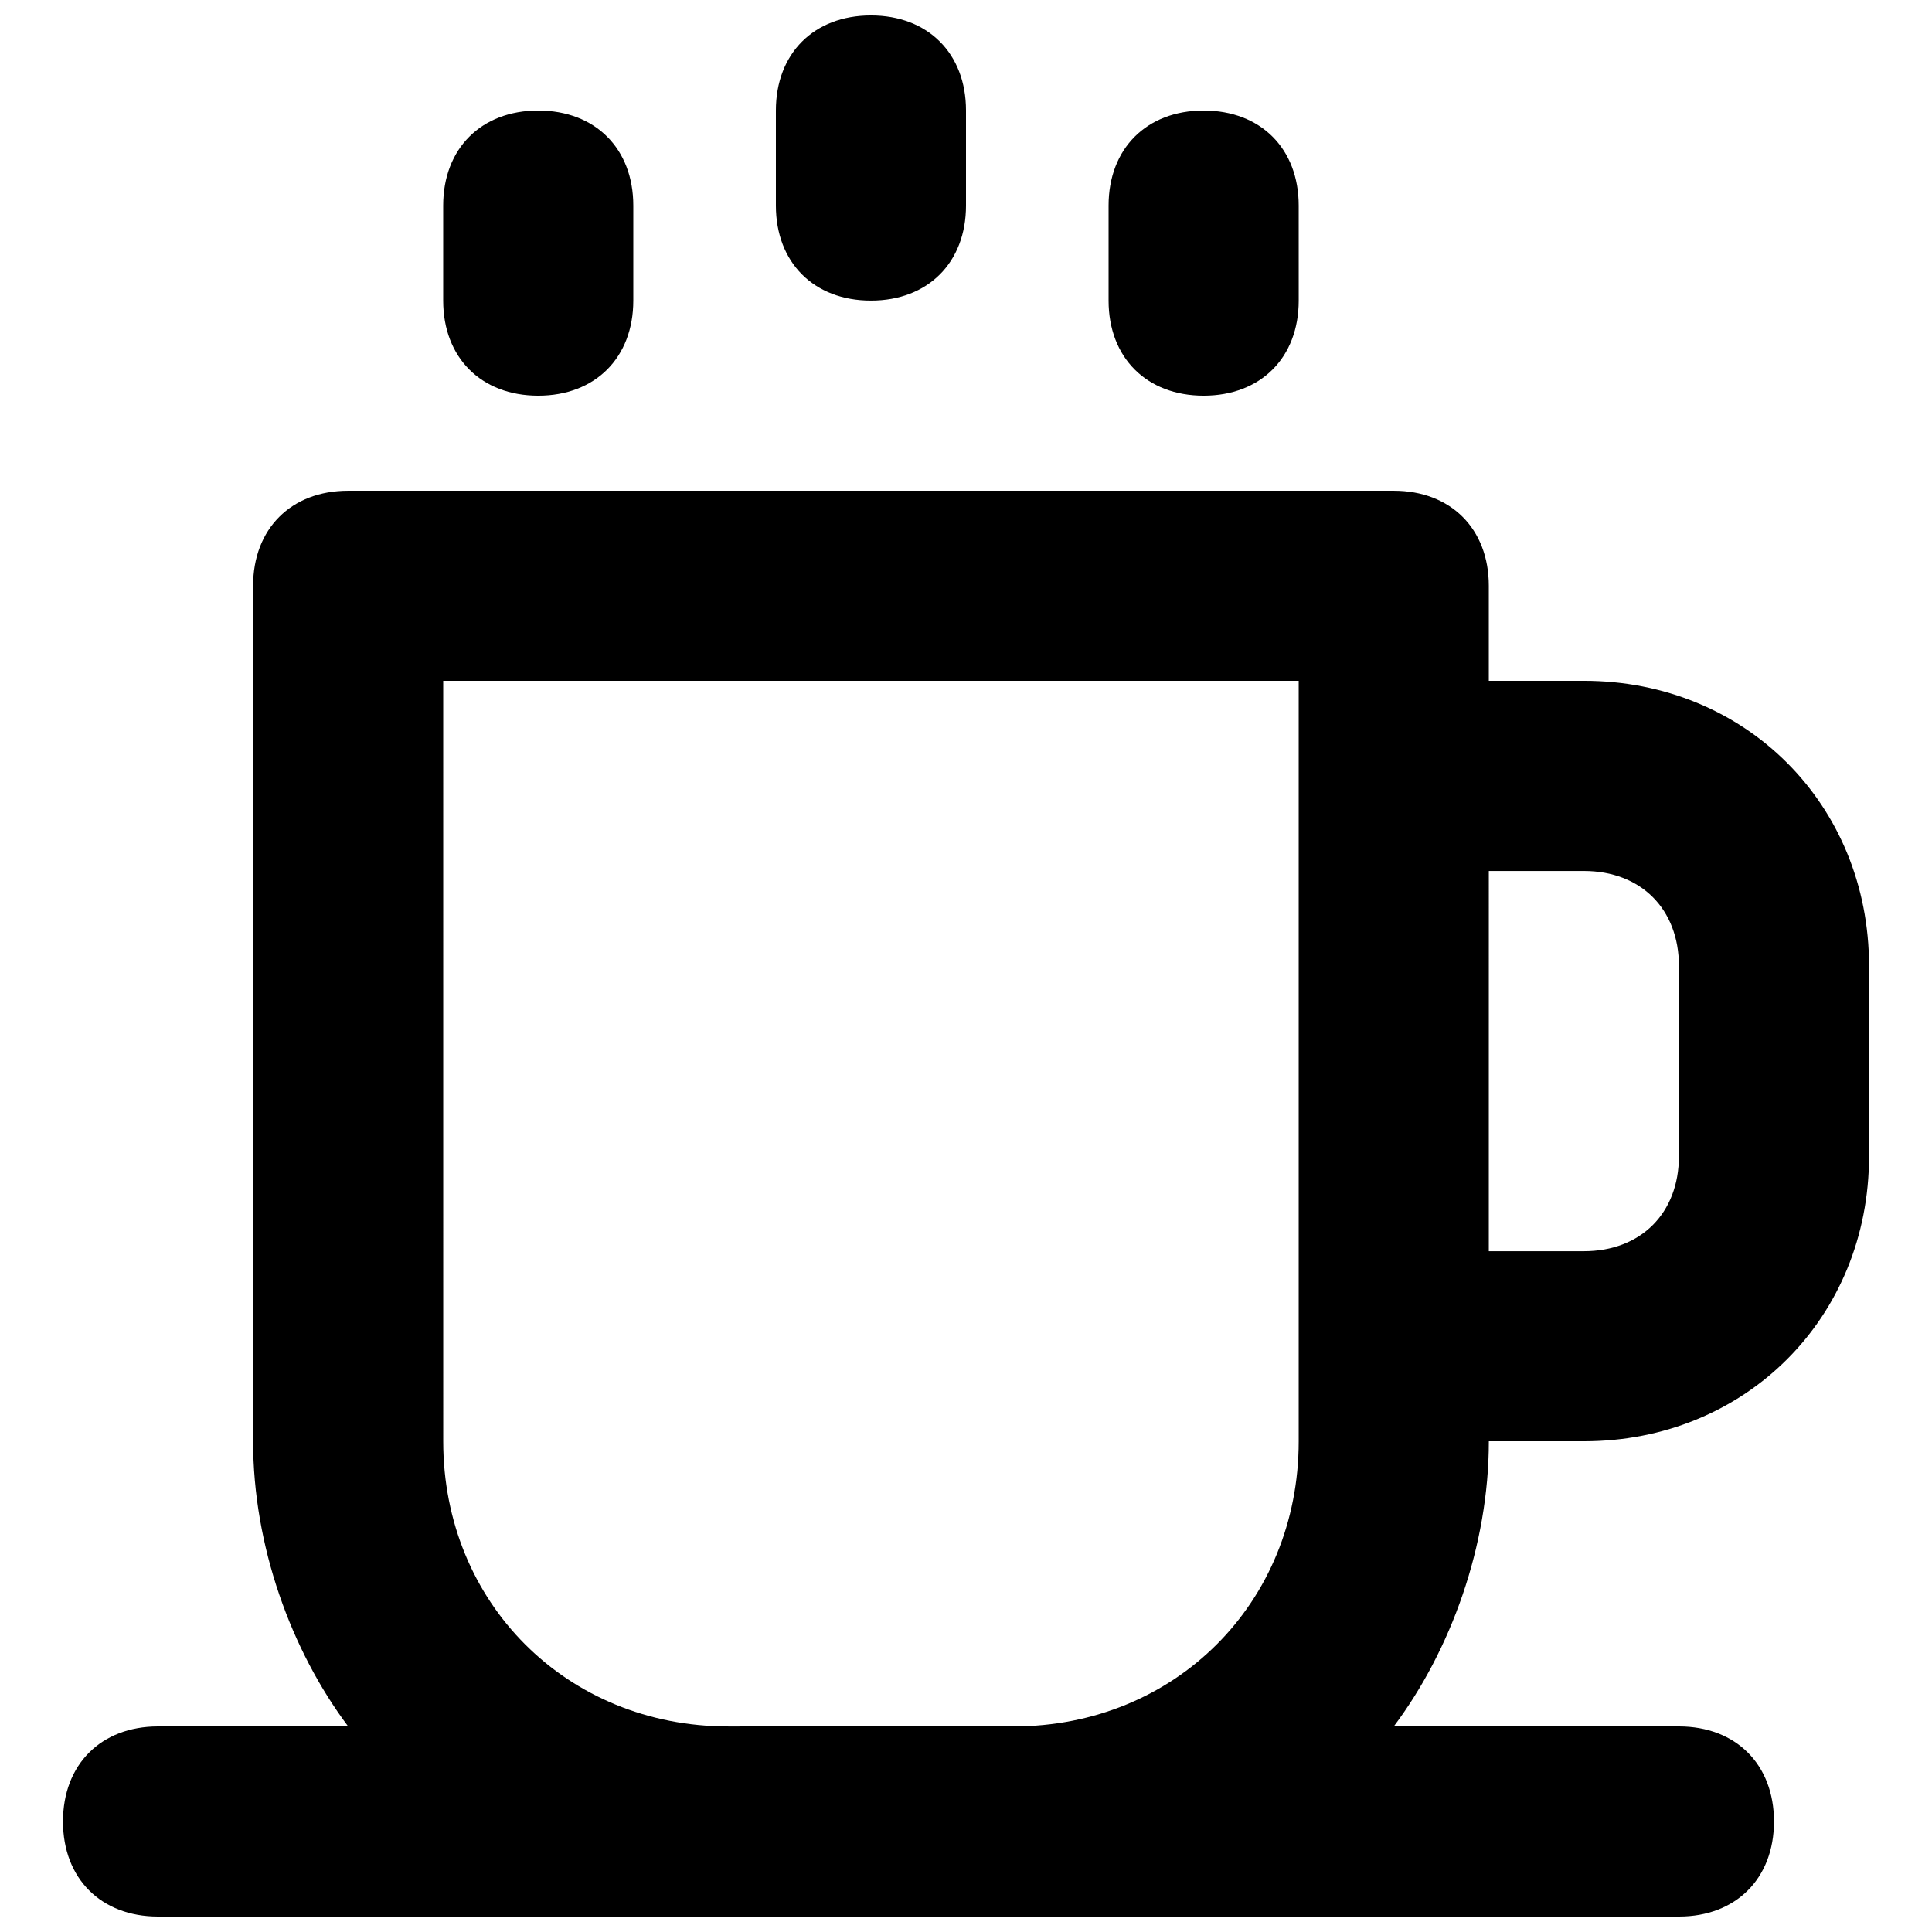
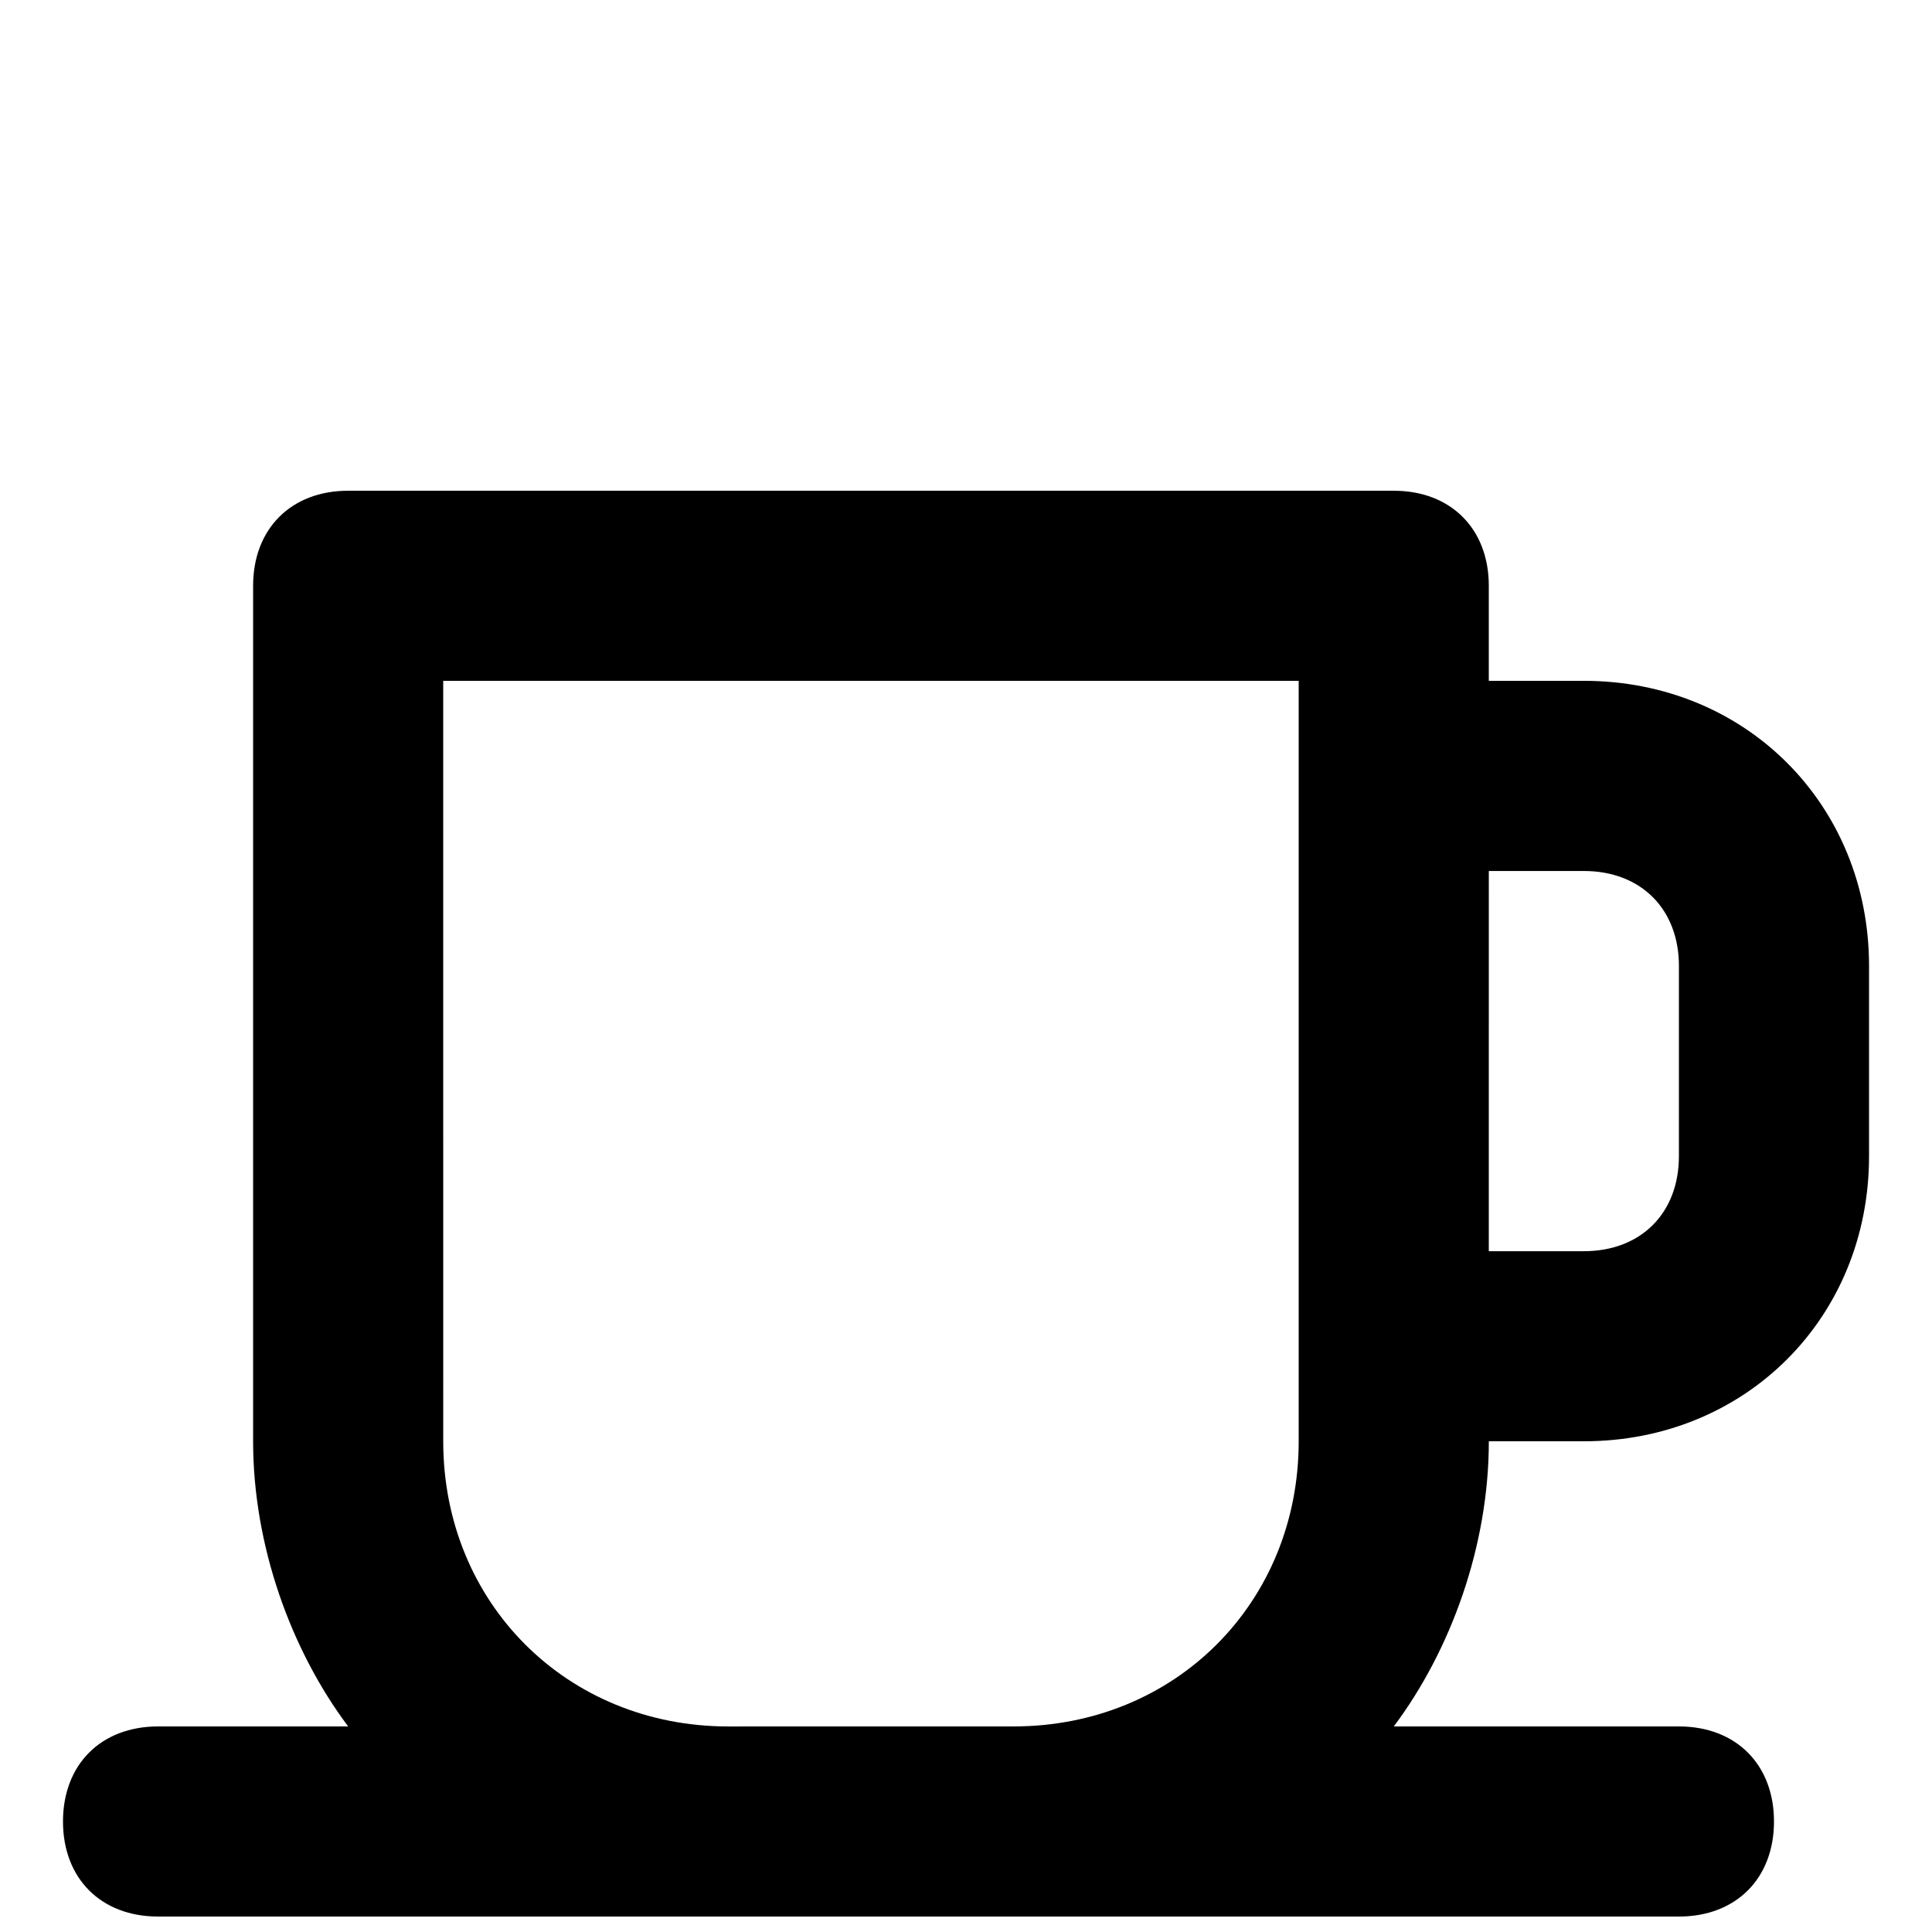
<svg xmlns="http://www.w3.org/2000/svg" width="800px" height="800px" version="1.1" viewBox="144 144 512 512">
  <defs>
    <clipPath id="b">
      <path d="m160 274h480v377.9h-480z" />
    </clipPath>
    <clipPath id="a">
      <path d="m349 148.09h51v75.906h-51z" />
    </clipPath>
  </defs>
  <g clip-path="url(#b)">
    <path d="m563.74 324.43h-25.191v-25.188c0-15.113-10.078-25.191-25.191-25.191h-277.09c-15.113 0-25.191 10.078-25.191 25.191v226.71c0 27.711 10.078 55.418 25.191 75.57h-50.383c-15.113 0-25.191 10.078-25.191 25.191 0 15.113 10.078 25.191 25.191 25.191h403.05c15.113 0 25.191-10.078 25.191-25.191 0-15.113-10.078-25.191-25.191-25.191h-75.57c15.113-20.152 25.191-47.863 25.191-75.57h25.191c42.824 0 75.57-32.746 75.57-75.57v-50.383c0-42.824-32.75-75.574-75.57-75.574zm-226.71 277.1c-42.824 0-75.57-32.746-75.57-75.57l-0.004-201.53h226.71v201.52c0 42.824-32.746 75.57-75.57 75.57zm251.9-151.14c0 15.113-10.078 25.191-25.191 25.191h-25.191l0.004-100.76h25.191c15.113 0 25.191 10.078 25.191 25.191z" />
  </g>
  <g clip-path="url(#a)">
-     <path d="m374.81 223.66c15.113 0 25.191-10.078 25.191-25.191v-25.188c0-15.113-10.078-25.191-25.191-25.191-15.113 0-25.191 10.078-25.191 25.191v25.191c0 15.113 10.078 25.188 25.191 25.188z" />
-   </g>
-   <path d="m462.98 248.86c15.113 0 25.191-10.078 25.191-25.191l-0.004-25.188c0-15.113-10.078-25.191-25.191-25.191-15.113 0-25.191 10.078-25.191 25.191v25.191c0.004 15.113 10.078 25.188 25.195 25.188z" />
-   <path d="m286.64 248.86c15.113 0 25.191-10.078 25.191-25.191v-25.188c0-15.113-10.078-25.191-25.191-25.191s-25.191 10.078-25.191 25.191v25.191c0 15.113 10.078 25.188 25.191 25.188z" />
+     </g>
</svg>